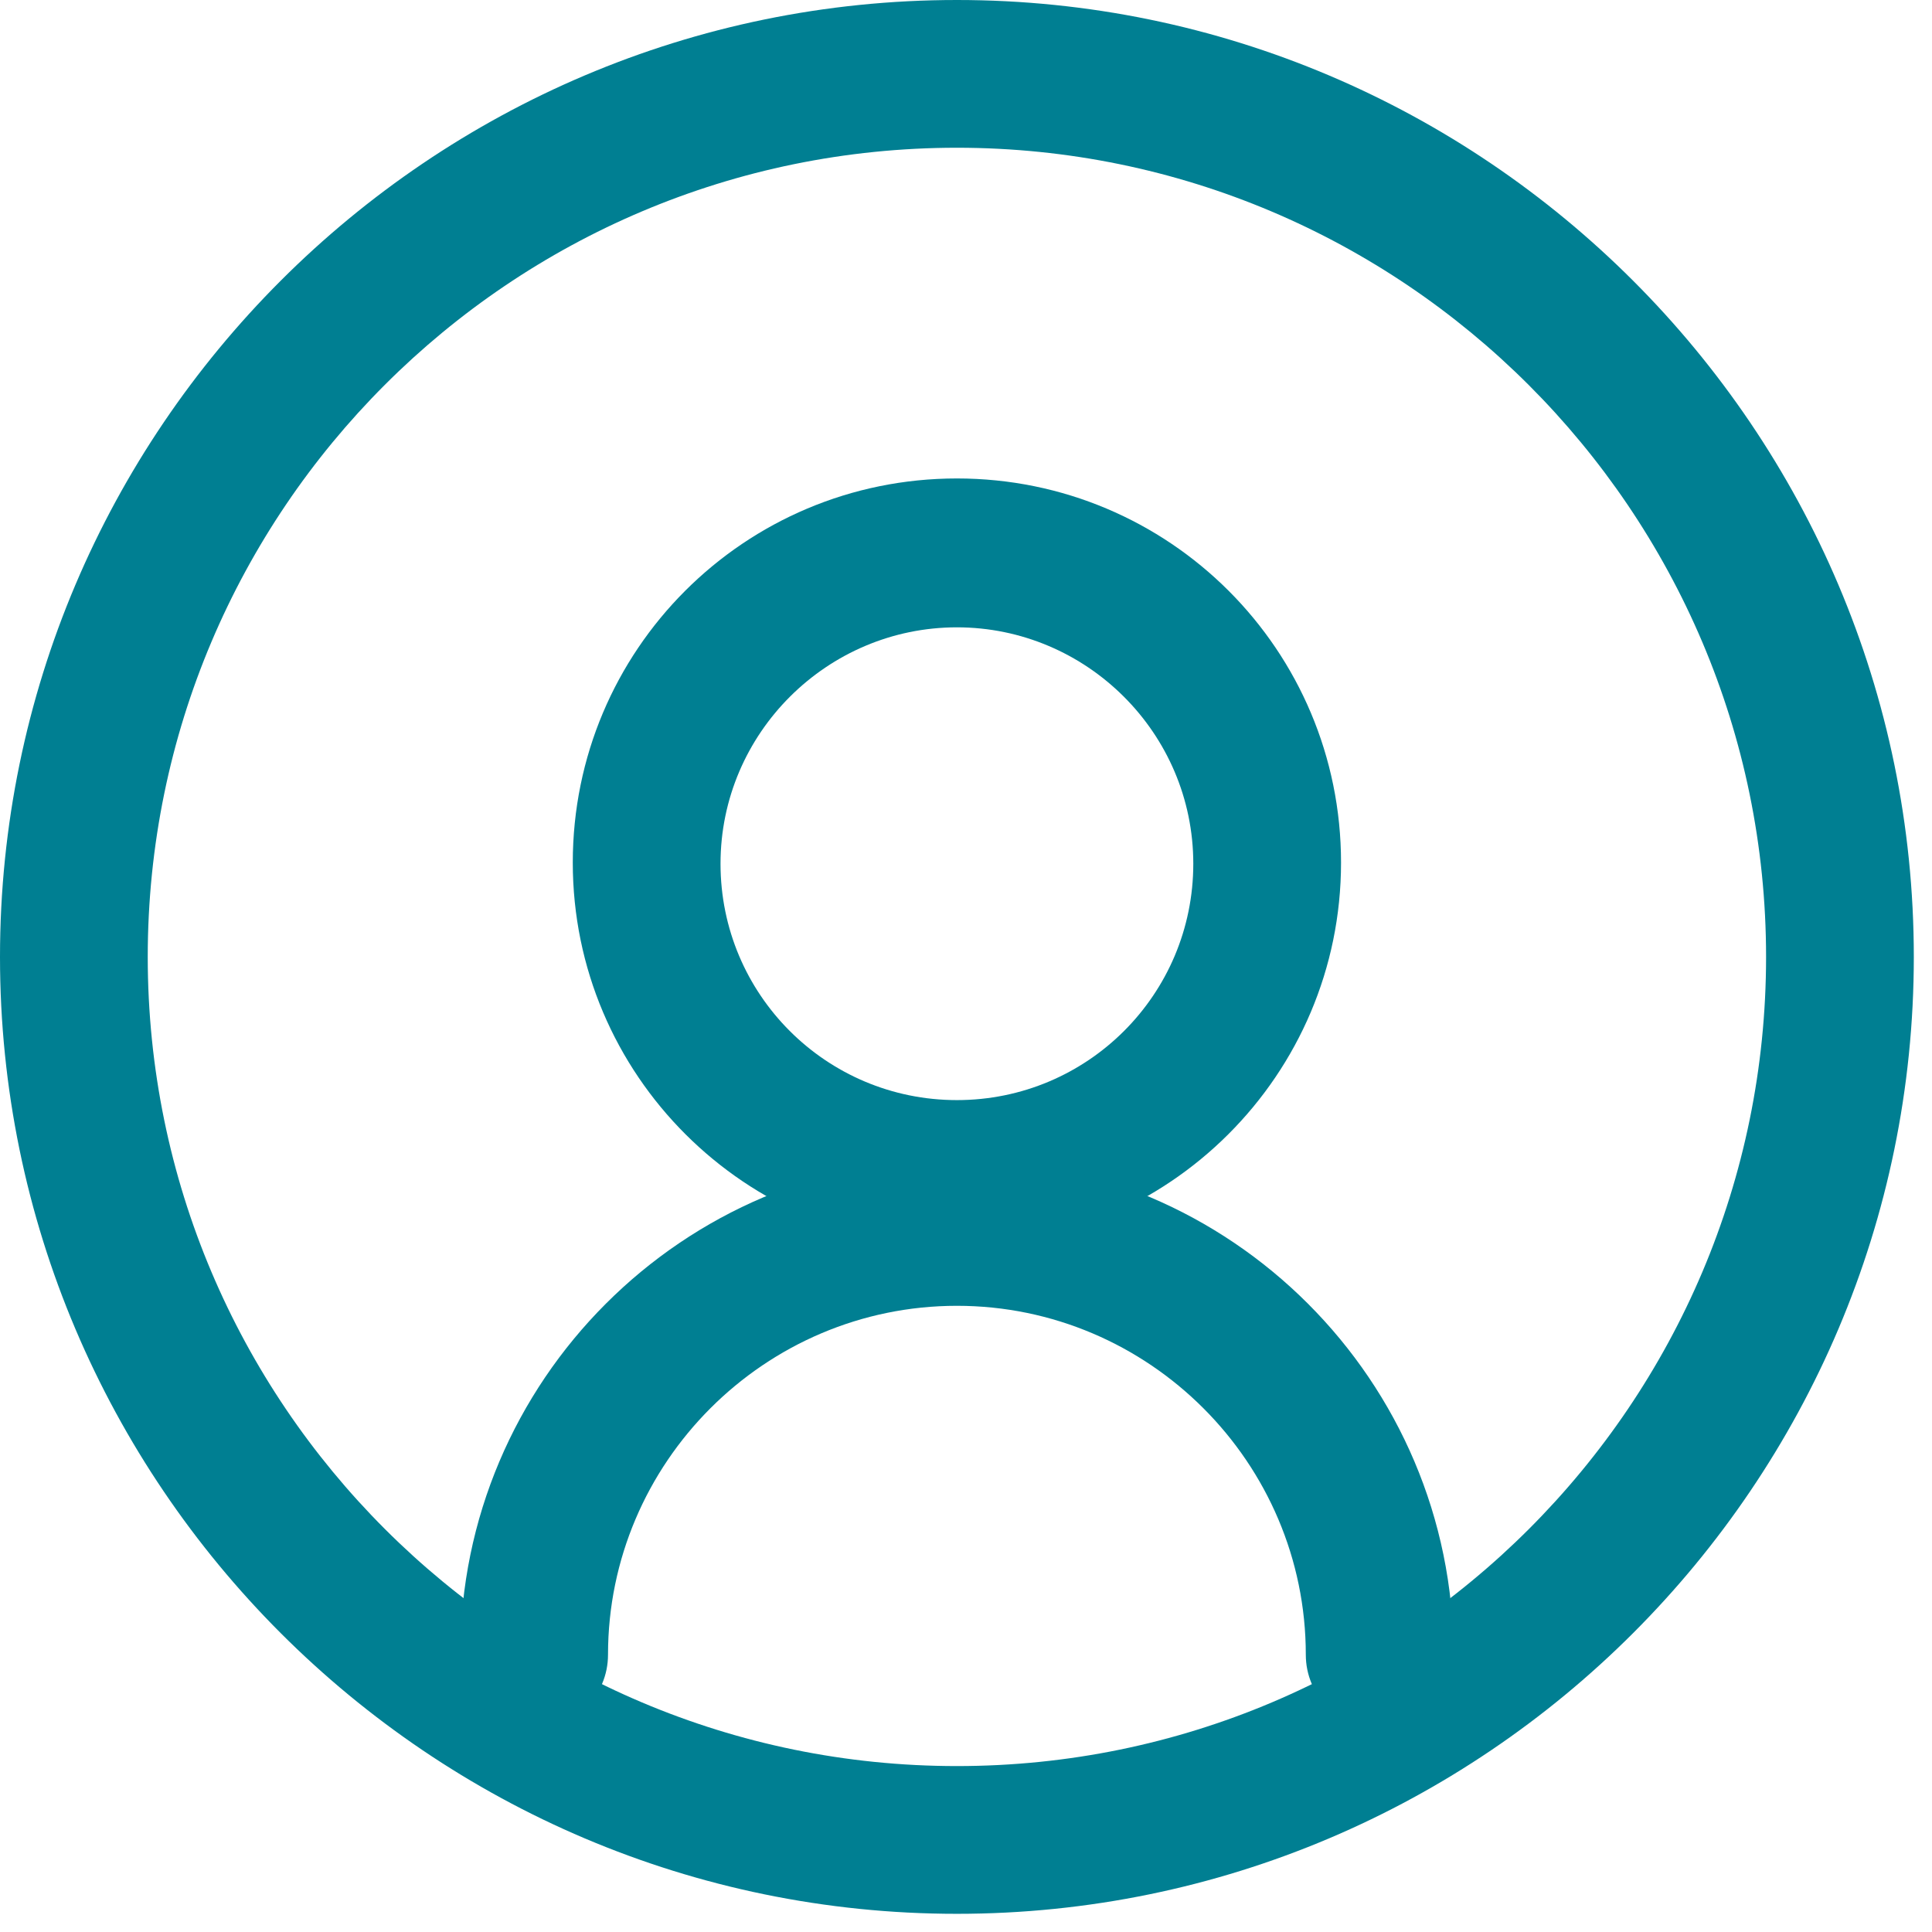
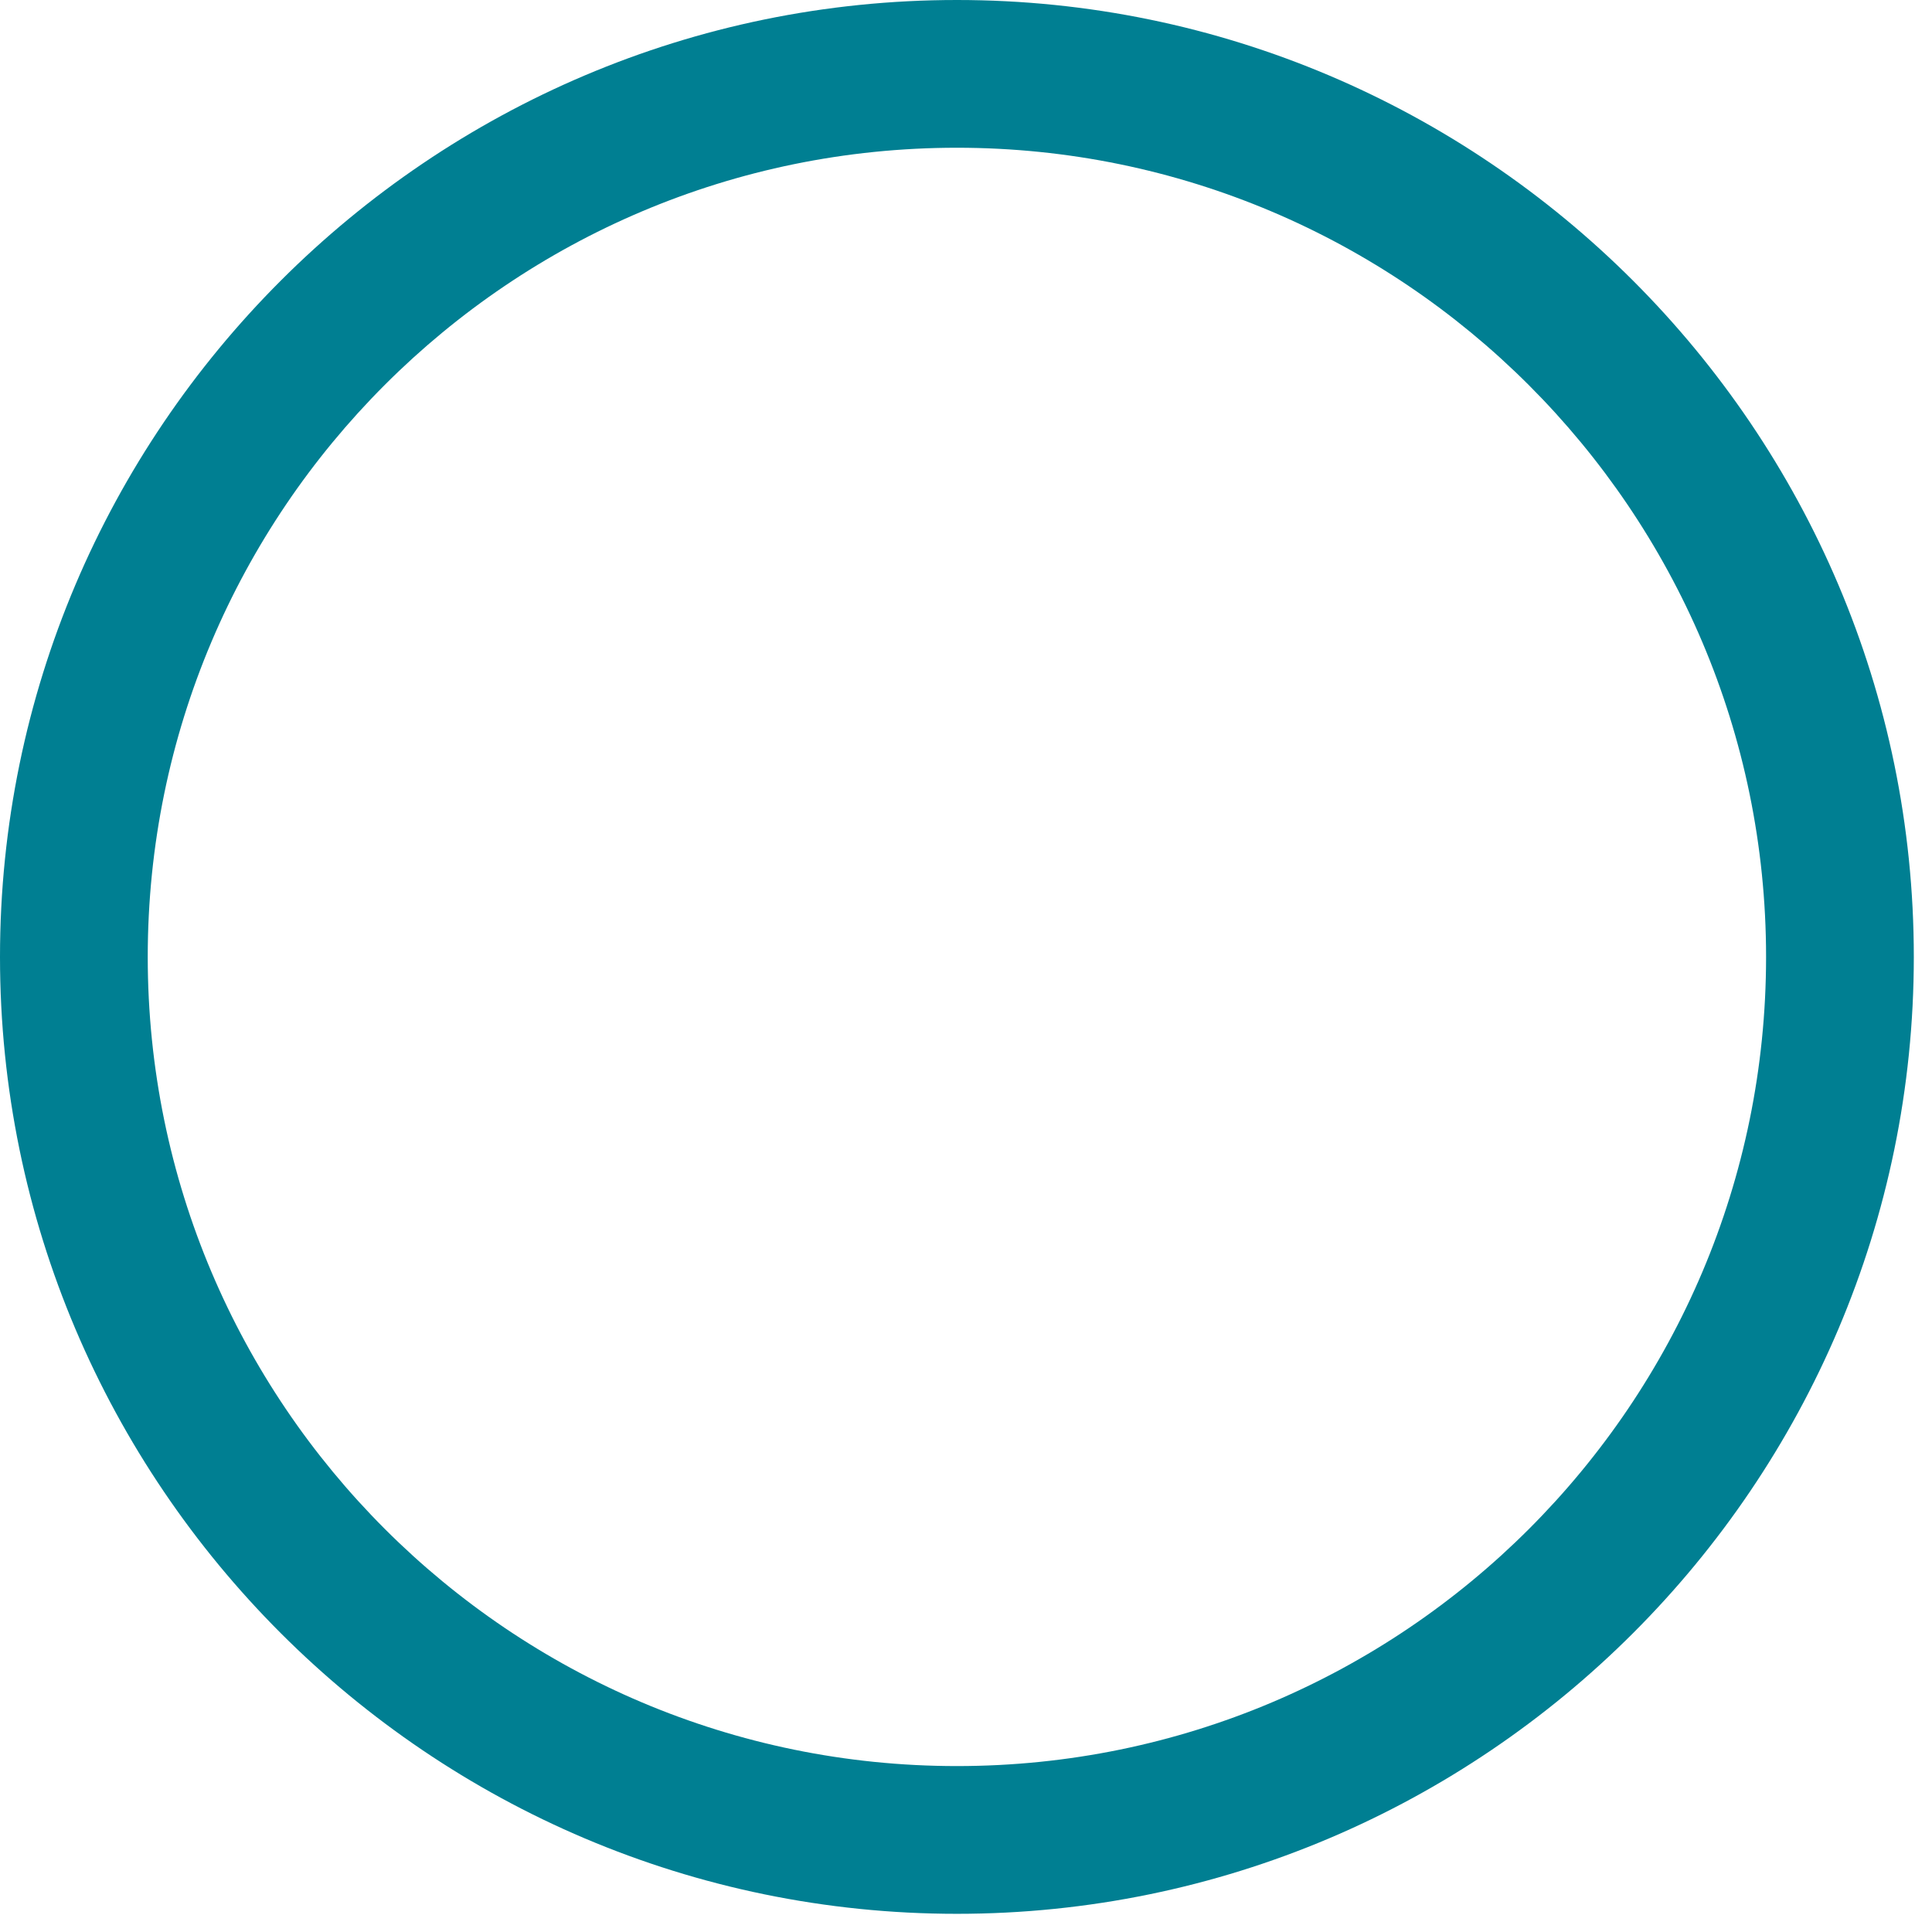
<svg xmlns="http://www.w3.org/2000/svg" width="17" height="17" viewBox="0 0 17 17" fill="none">
  <path d="M8.42 16.84C3.78 16.84 0 13.06 0 8.42C0 3.78 3.78 0 8.42 0C13.06 0 16.84 3.78 16.84 8.42C16.84 13.06 13.06 16.84 8.42 16.84ZM8.42 1.3C4.49 1.3 1.3 4.49 1.3 8.42C1.3 12.35 4.49 15.54 8.42 15.54C12.35 15.54 15.54 12.35 15.54 8.42C15.54 4.49 12.34 1.3 8.42 1.3Z" fill="#007F92" />
-   <path d="M8.42 10.97C6.56 10.97 5.04 9.46 5.04 7.59C5.04 5.72 6.55 4.21 8.42 4.21C10.29 4.21 11.8 5.72 11.8 7.59C11.8 9.46 10.28 10.97 8.42 10.97ZM8.42 5.52C7.28 5.52 6.34 6.45 6.34 7.6C6.34 8.75 7.27 9.68 8.42 9.68C9.57 9.68 10.5 8.75 10.5 7.6C10.5 6.45 9.56 5.52 8.42 5.52Z" fill="#007F92" />
-   <path d="M12.14 15.21C11.78 15.21 11.49 14.92 11.49 14.56C11.49 12.87 10.11 11.49 8.42 11.49C6.73 11.49 5.35 12.87 5.35 14.56C5.35 14.92 5.06 15.21 4.7 15.21C4.34 15.21 4.05 14.92 4.05 14.56C4.05 12.15 6.01 10.19 8.42 10.19C10.83 10.19 12.79 12.15 12.79 14.56C12.79 14.92 12.5 15.21 12.14 15.21Z" fill="#007F92" />
</svg>